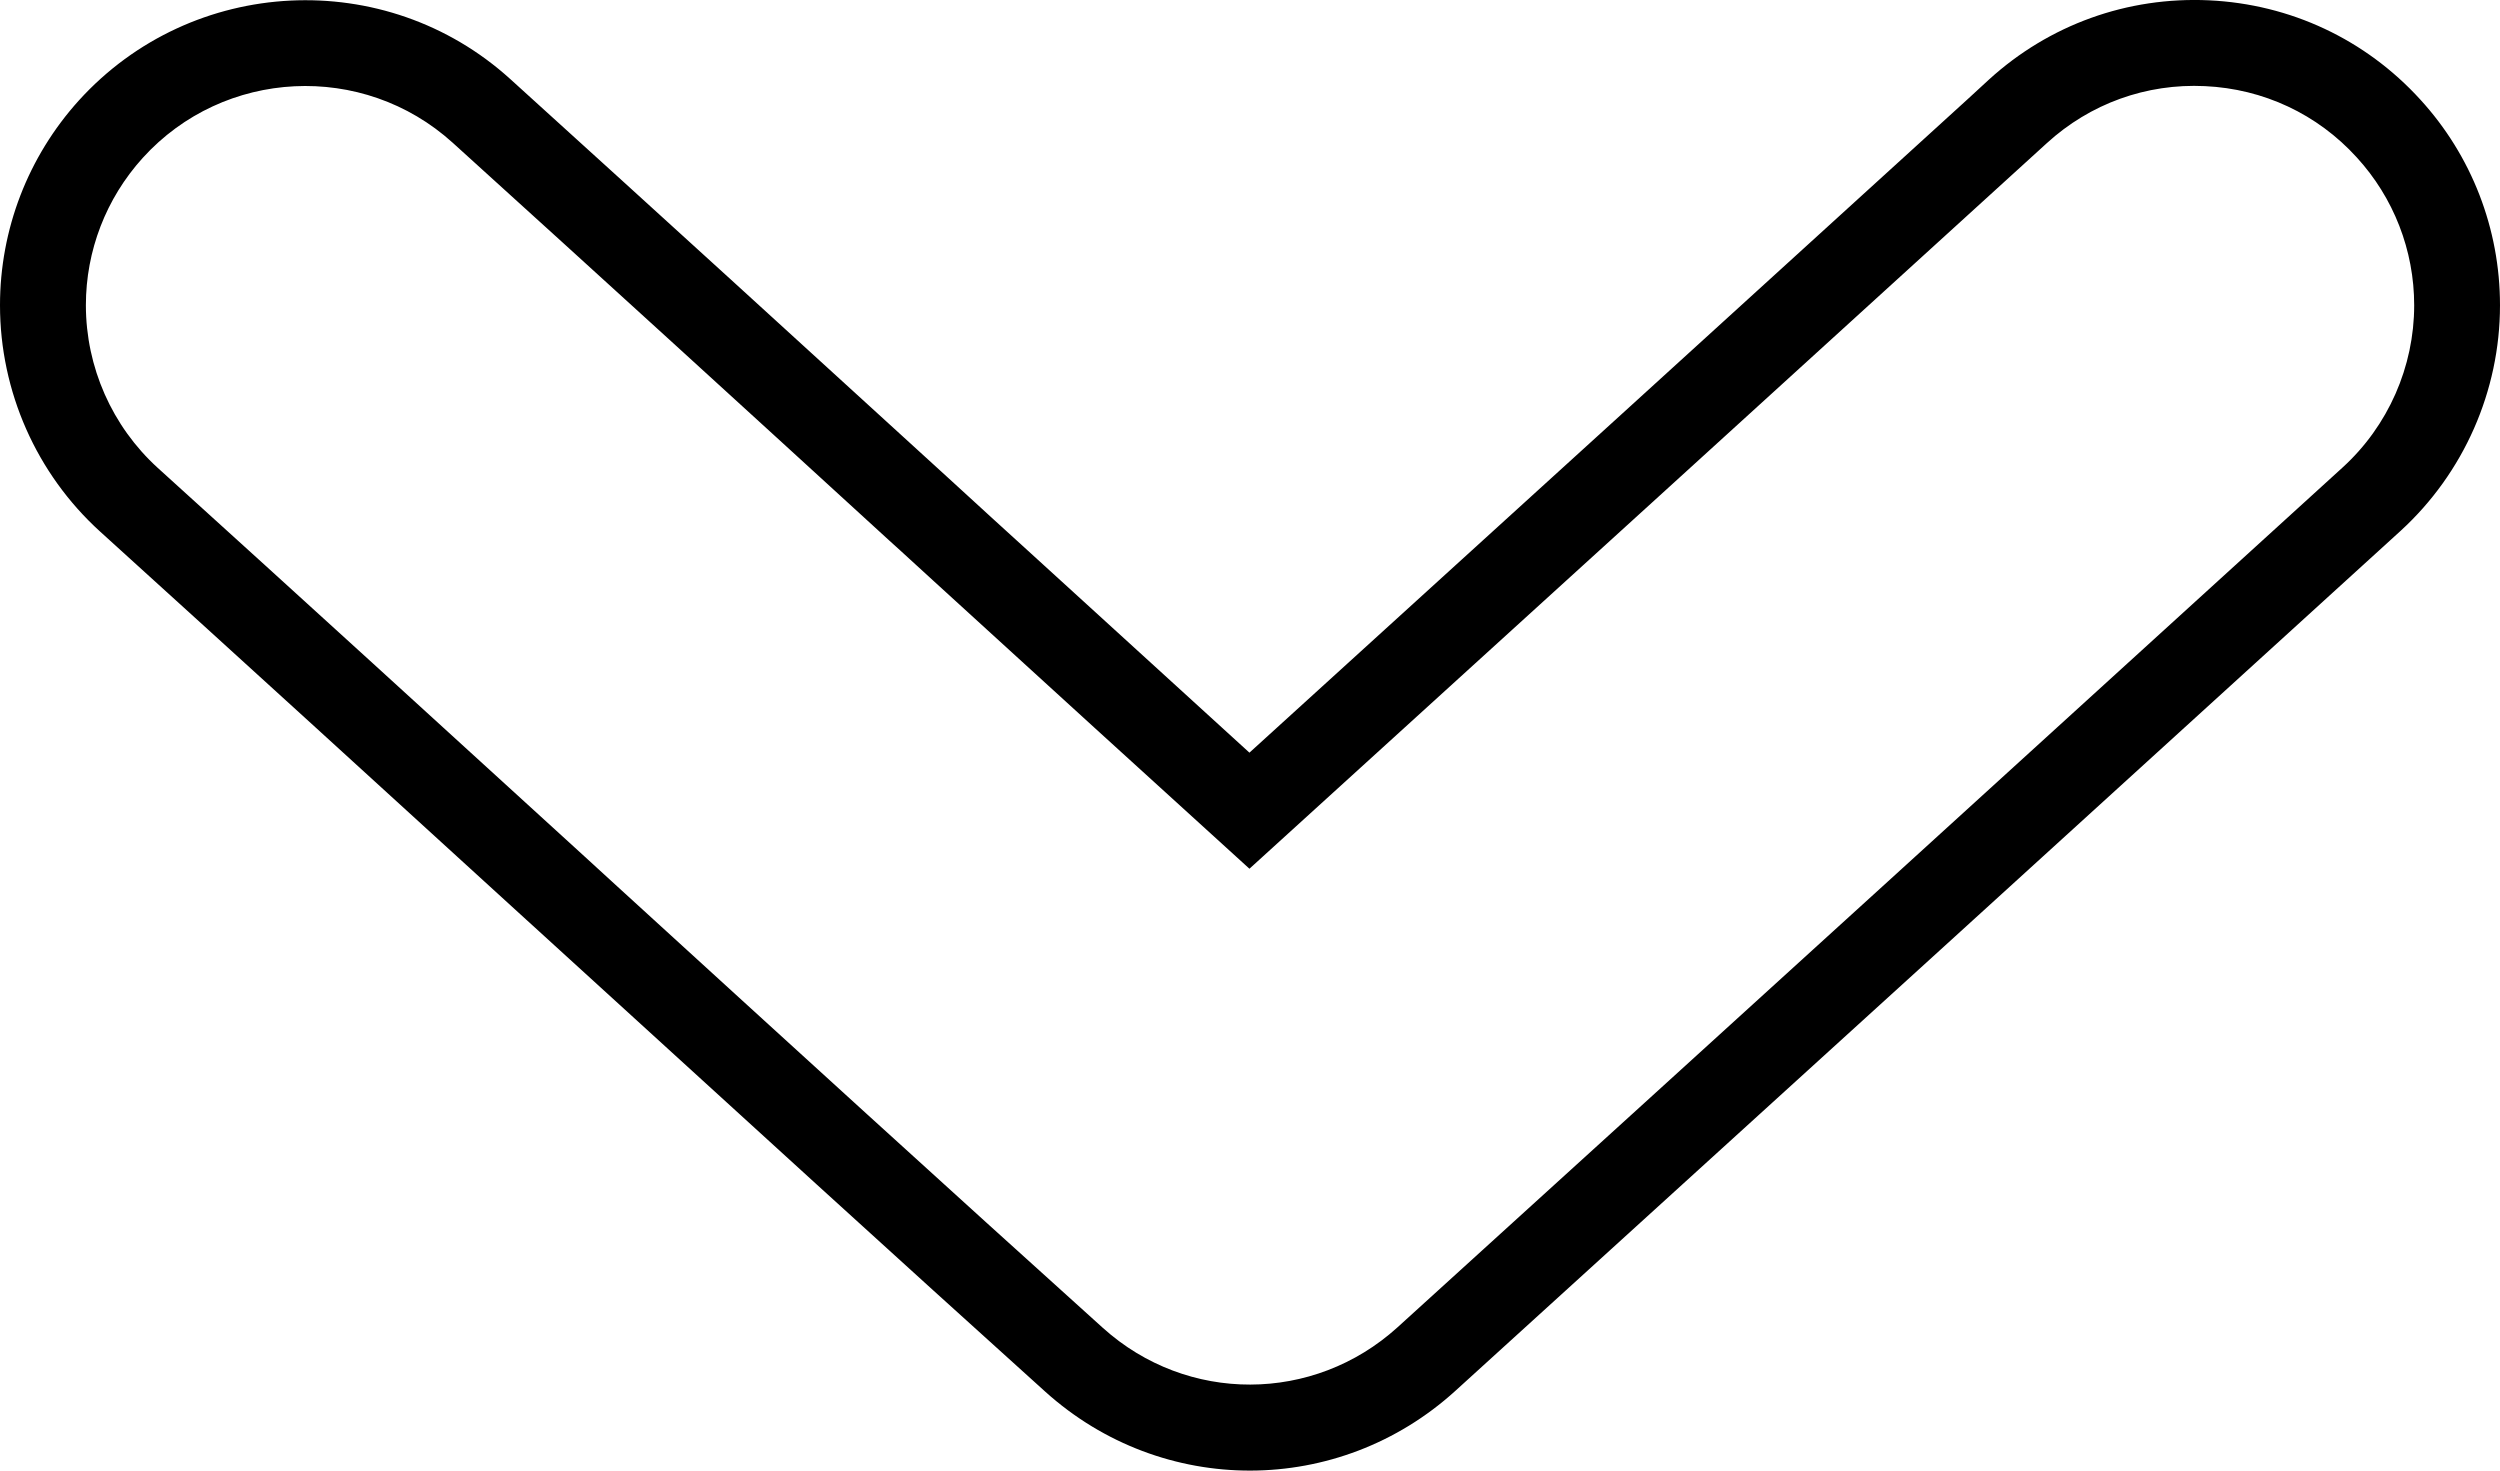
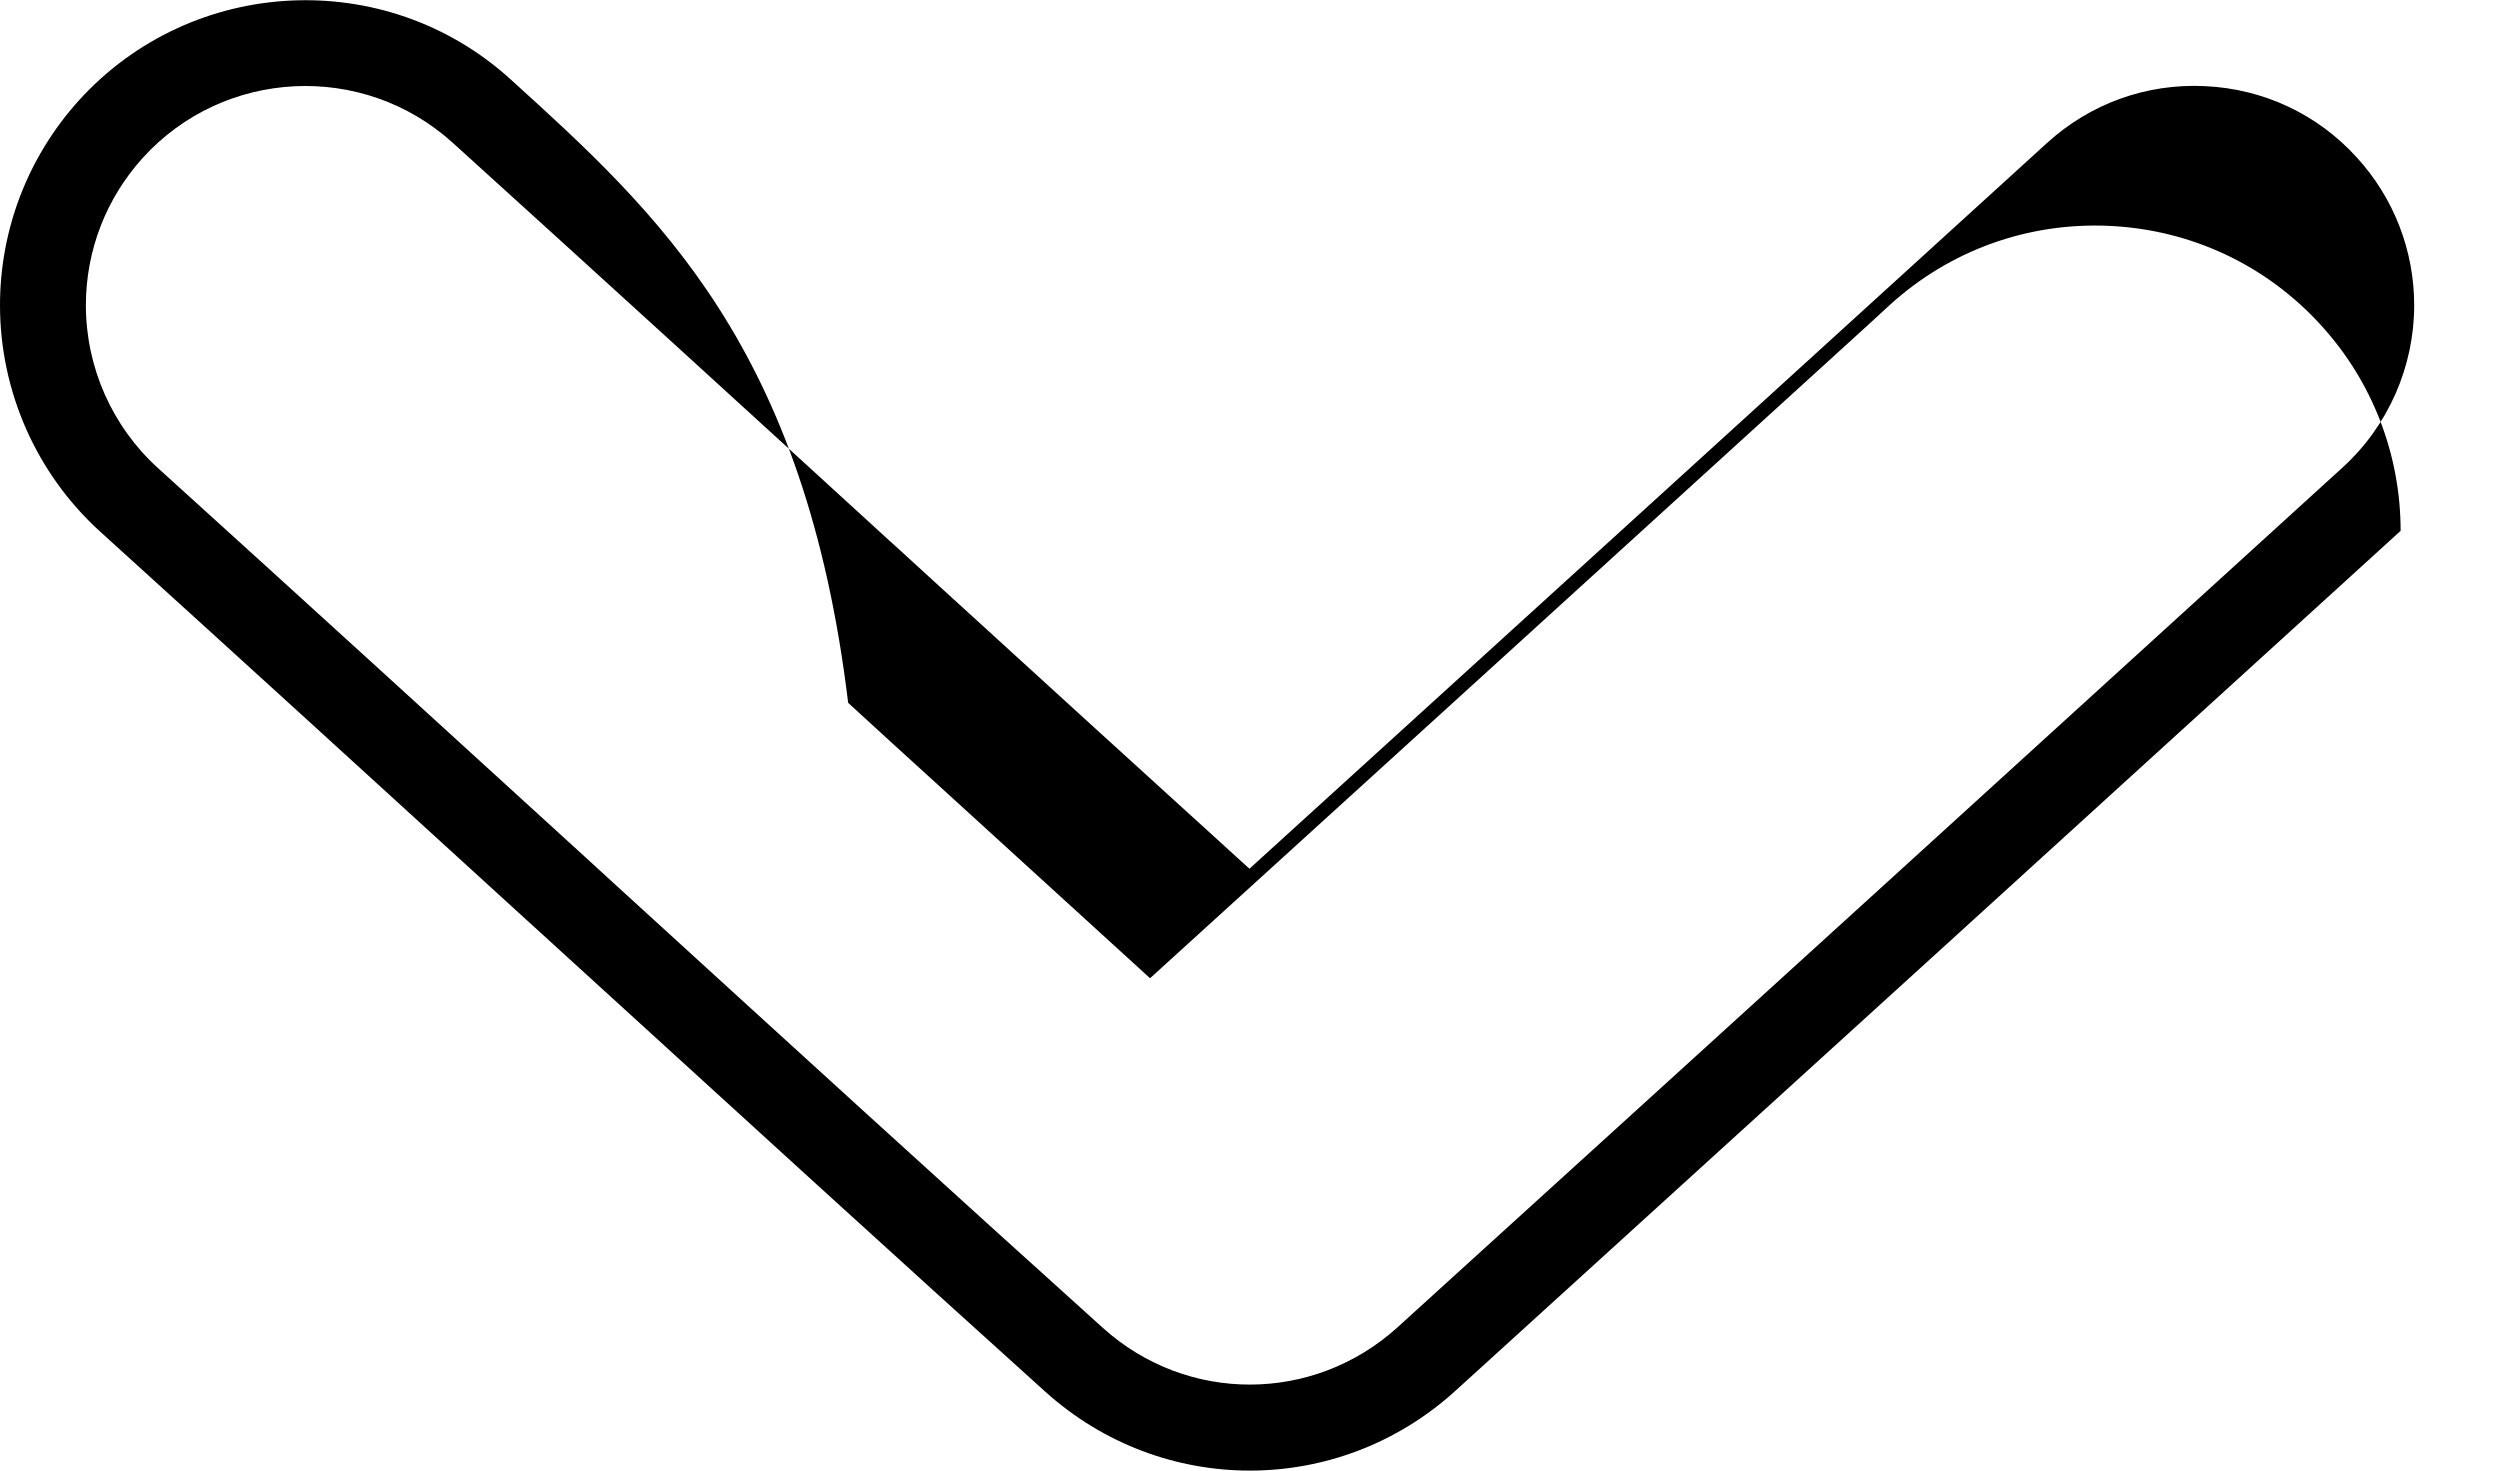
<svg xmlns="http://www.w3.org/2000/svg" version="1.1" x="0px" y="0px" width="39.998px" height="23.528px" viewBox="0 0 39.998 23.528" style="enable-background:new 0 0 39.998 23.528;" xml:space="preserve">
  <defs>

</defs>
-   <path d="M8.164,1.265C6.17-0.543,3.072-0.389,1.262,1.607C0.447,2.509,0,3.672,0,4.884c0,1.377,0.582,2.695,1.602,3.621   c2.307,2.092,4.594,4.178,6.822,6.213l0.142,0.129l0.068,0.062L8.953,15.2c2.963,2.703,5.414,4.941,7.773,7.068   c1.873,1.686,4.691,1.68,6.557-0.014c5.289-4.805,10.57-9.613,15.125-13.761c1.01-0.924,1.59-2.238,1.59-3.609   c0-1.225-0.455-2.395-1.275-3.291c-0.877-0.963-2.078-1.527-3.383-1.588c-1.303-0.06-2.553,0.389-3.518,1.268l-0.338,0.311   c-3.521,3.205-7.459,6.792-11.494,10.458c-1.105-1.008-2.238-2.041-3.393-3.094l-0.74-0.674l-0.533-0.488l-0.164-0.15   C12.881,5.554,10.535,3.414,8.164,1.265z M7.242,2.283c2.369,2.146,4.715,4.287,6.99,6.369L14.4,8.804l0.529,0.484   c1.736,1.584,3.428,3.129,5.061,4.611c4.486-4.076,8.885-8.083,12.758-11.609c0.693-0.633,1.592-0.957,2.529-0.912   c0.935,0.043,1.799,0.447,2.428,1.139c0.592,0.646,0.92,1.488,0.92,2.367c0,0.984-0.416,1.931-1.145,2.595   c-4.551,4.146-9.832,8.953-15.121,13.757c-1.342,1.217-3.367,1.223-4.713,0.01c-2.447-2.205-5.033-4.564-7.768-7.062l-0.318-0.291   l-0.062-0.057l-0.152-0.139c-2.225-2.031-4.512-4.119-6.822-6.211c-0.732-0.666-1.15-1.613-1.15-2.603   c0-0.871,0.322-1.707,0.908-2.355C3.582,1.093,5.807,0.984,7.242,2.283z" />
+   <path d="M8.164,1.265C6.17-0.543,3.072-0.389,1.262,1.607C0.447,2.509,0,3.672,0,4.884c0,1.377,0.582,2.695,1.602,3.621   c2.307,2.092,4.594,4.178,6.822,6.213l0.142,0.129l0.068,0.062L8.953,15.2c2.963,2.703,5.414,4.941,7.773,7.068   c1.873,1.686,4.691,1.68,6.557-0.014c5.289-4.805,10.57-9.613,15.125-13.761c0-1.225-0.455-2.395-1.275-3.291c-0.877-0.963-2.078-1.527-3.383-1.588c-1.303-0.06-2.553,0.389-3.518,1.268l-0.338,0.311   c-3.521,3.205-7.459,6.792-11.494,10.458c-1.105-1.008-2.238-2.041-3.393-3.094l-0.74-0.674l-0.533-0.488l-0.164-0.15   C12.881,5.554,10.535,3.414,8.164,1.265z M7.242,2.283c2.369,2.146,4.715,4.287,6.99,6.369L14.4,8.804l0.529,0.484   c1.736,1.584,3.428,3.129,5.061,4.611c4.486-4.076,8.885-8.083,12.758-11.609c0.693-0.633,1.592-0.957,2.529-0.912   c0.935,0.043,1.799,0.447,2.428,1.139c0.592,0.646,0.92,1.488,0.92,2.367c0,0.984-0.416,1.931-1.145,2.595   c-4.551,4.146-9.832,8.953-15.121,13.757c-1.342,1.217-3.367,1.223-4.713,0.01c-2.447-2.205-5.033-4.564-7.768-7.062l-0.318-0.291   l-0.062-0.057l-0.152-0.139c-2.225-2.031-4.512-4.119-6.822-6.211c-0.732-0.666-1.15-1.613-1.15-2.603   c0-0.871,0.322-1.707,0.908-2.355C3.582,1.093,5.807,0.984,7.242,2.283z" />
</svg>